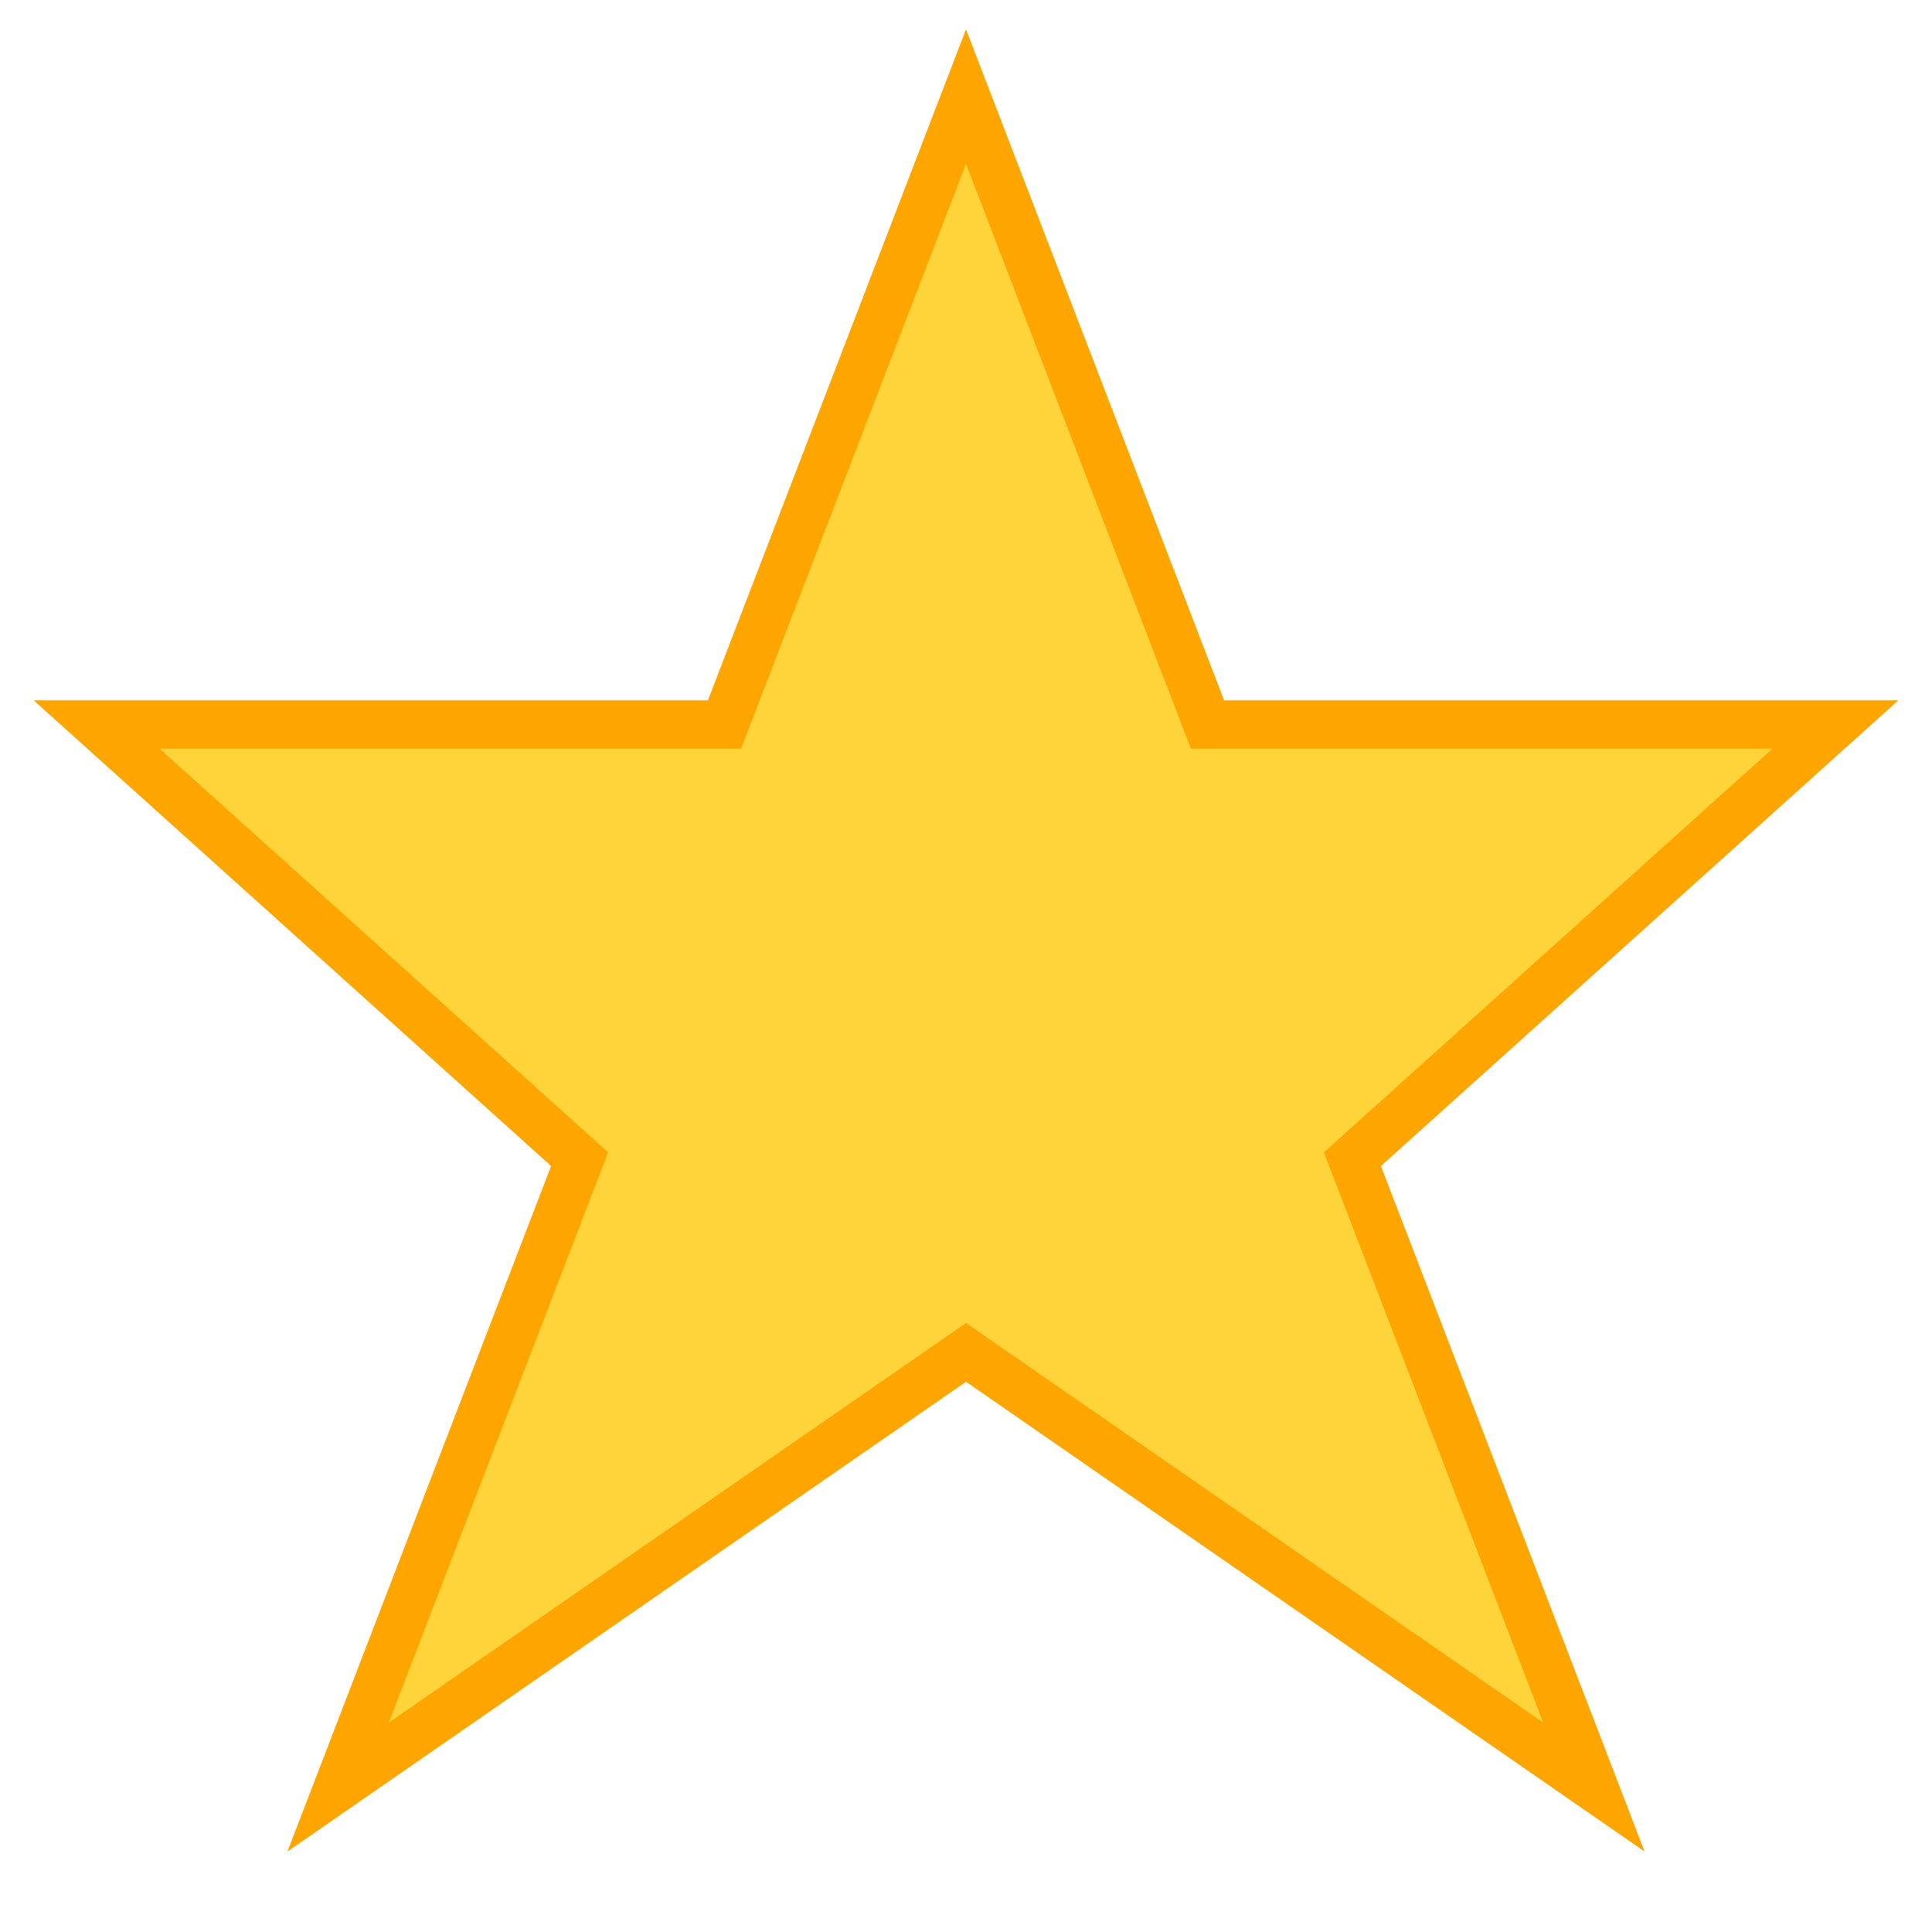
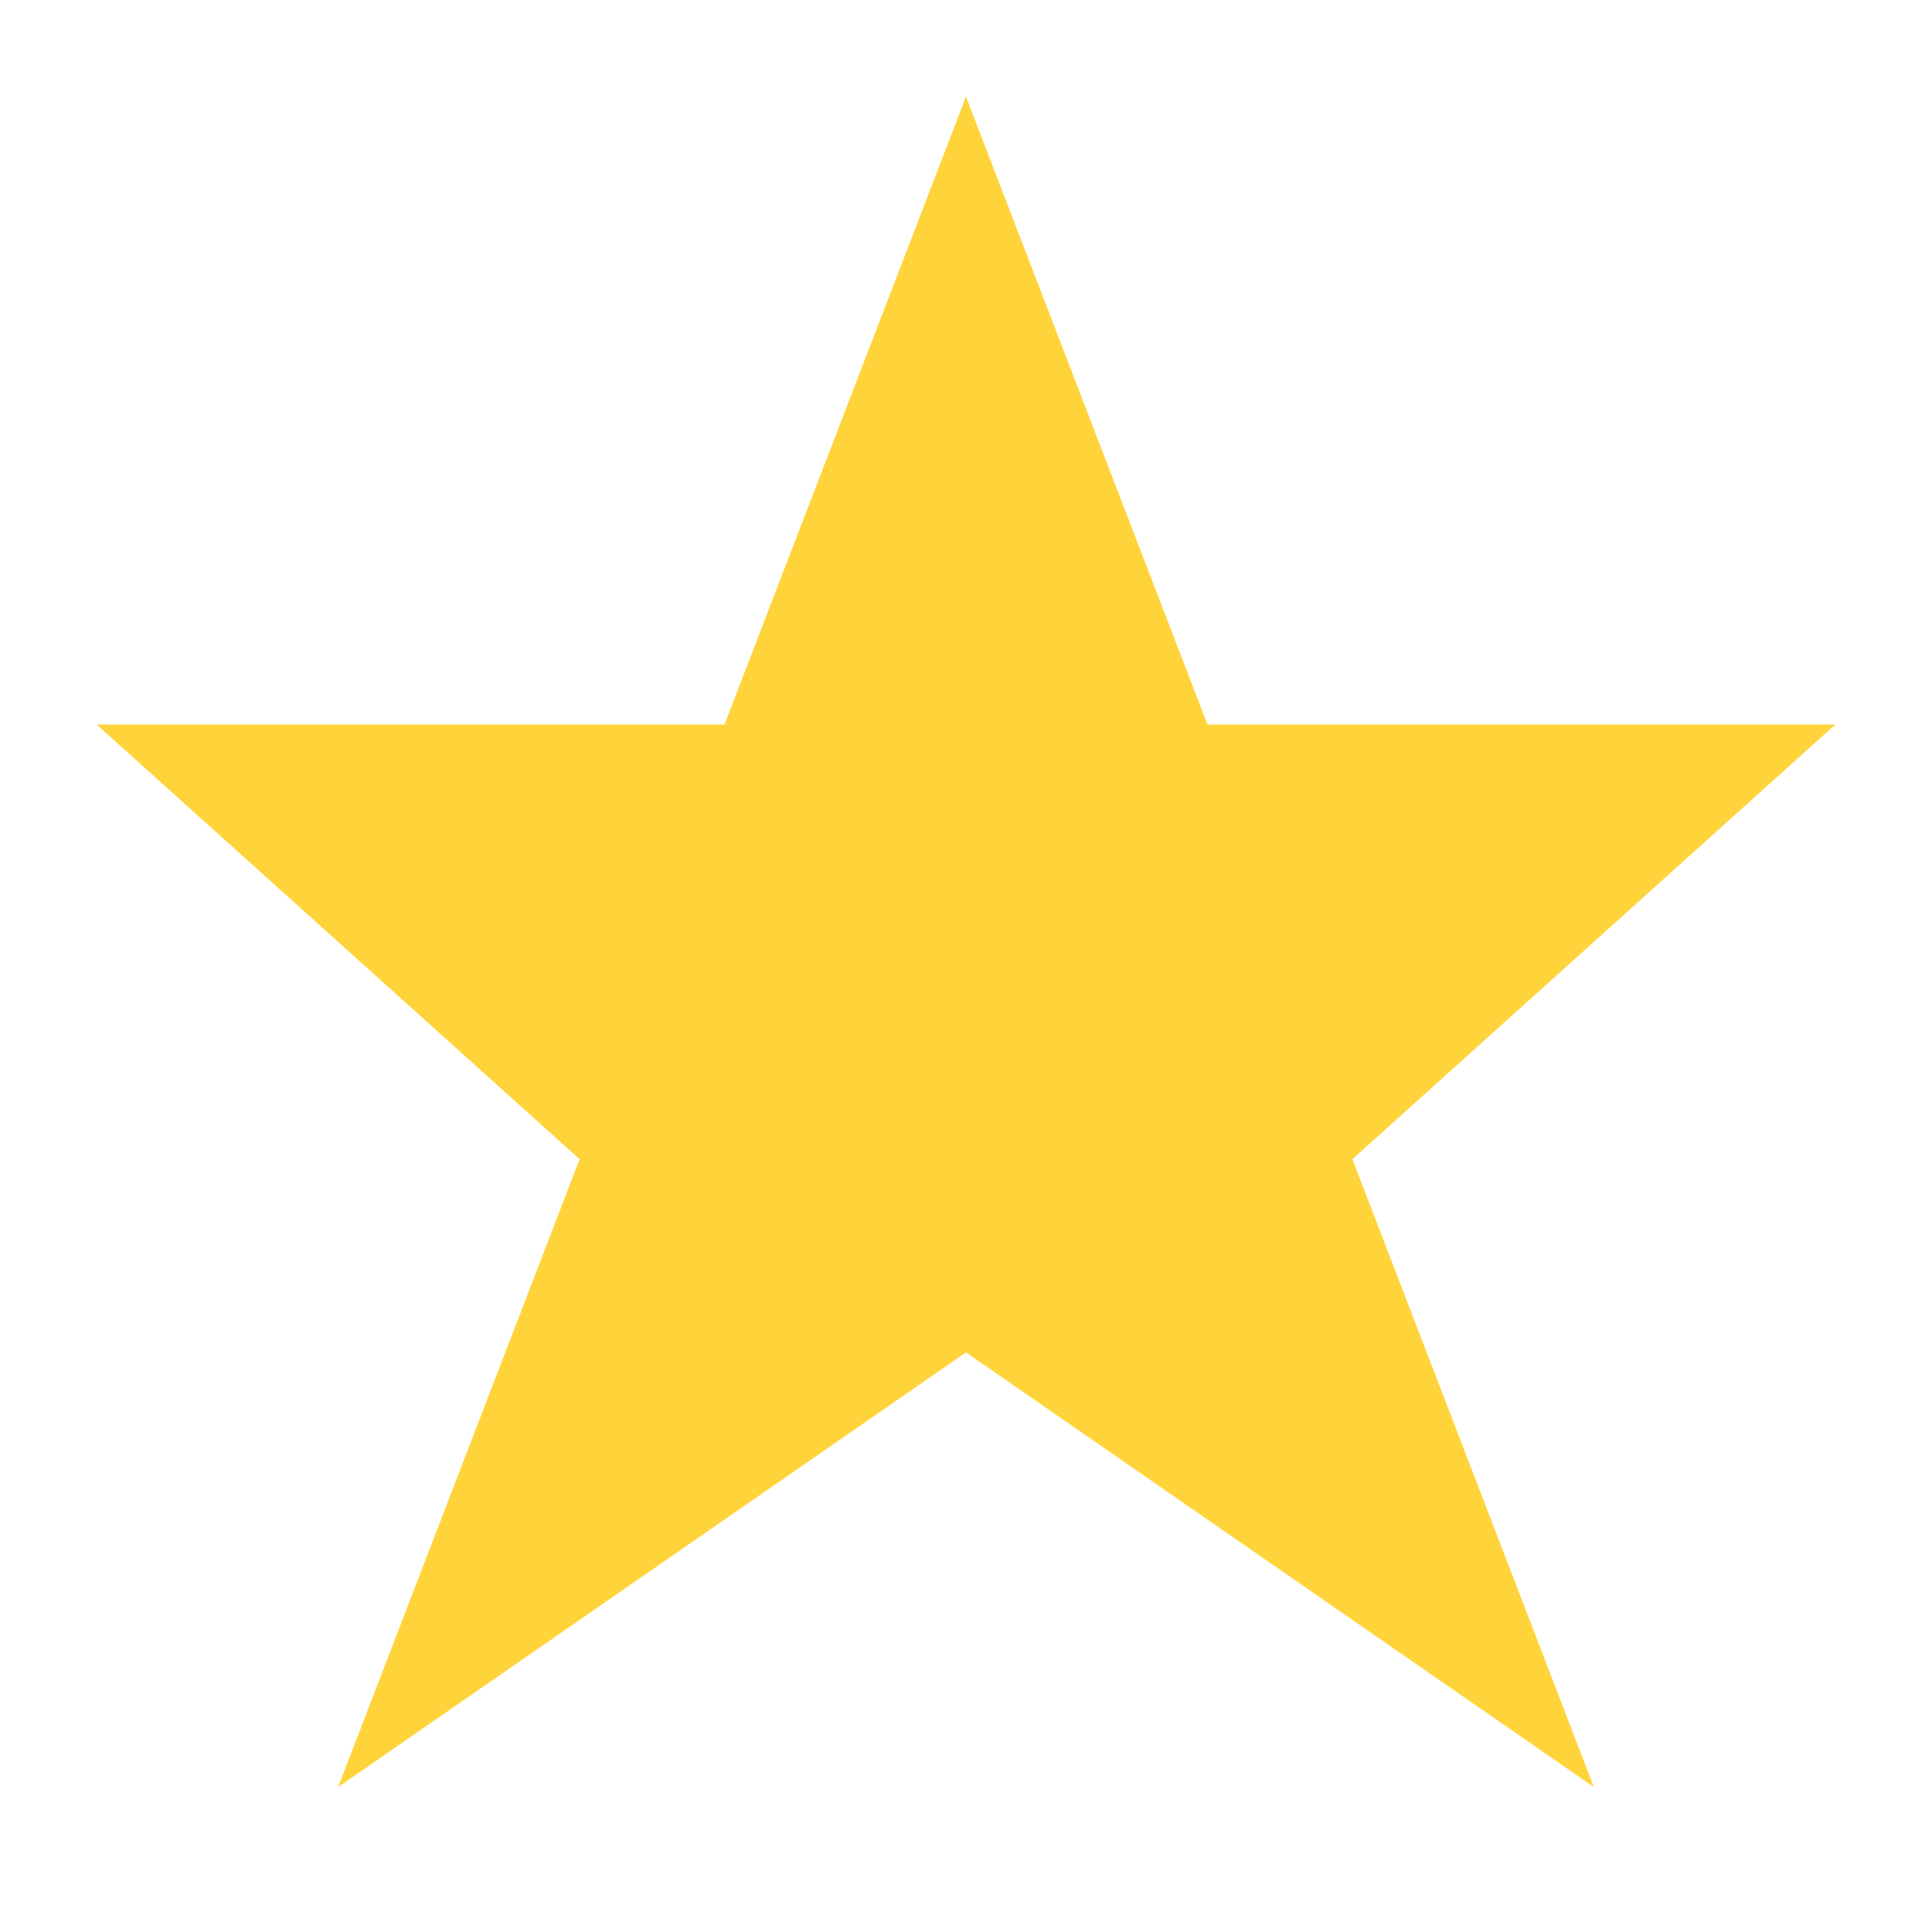
<svg xmlns="http://www.w3.org/2000/svg" width="20" height="20" viewBox="0 0 20 20" fill="none">
  <path d="M10 1 L12.5 7.5 L19 7.5 L14 12 L16.5 18.5 L10 14 L3.5 18.5 L6 12 L1 7.5 L7.5 7.5 Z" fill="#FFD43B" />
-   <path d="M10 1 L12.5 7.5 L19 7.5 L14 12 L16.5 18.5 L10 14 L3.5 18.5 L6 12 L1 7.5 L7.5 7.5 Z" stroke="#FFA500" stroke-width="0.5" />
</svg>